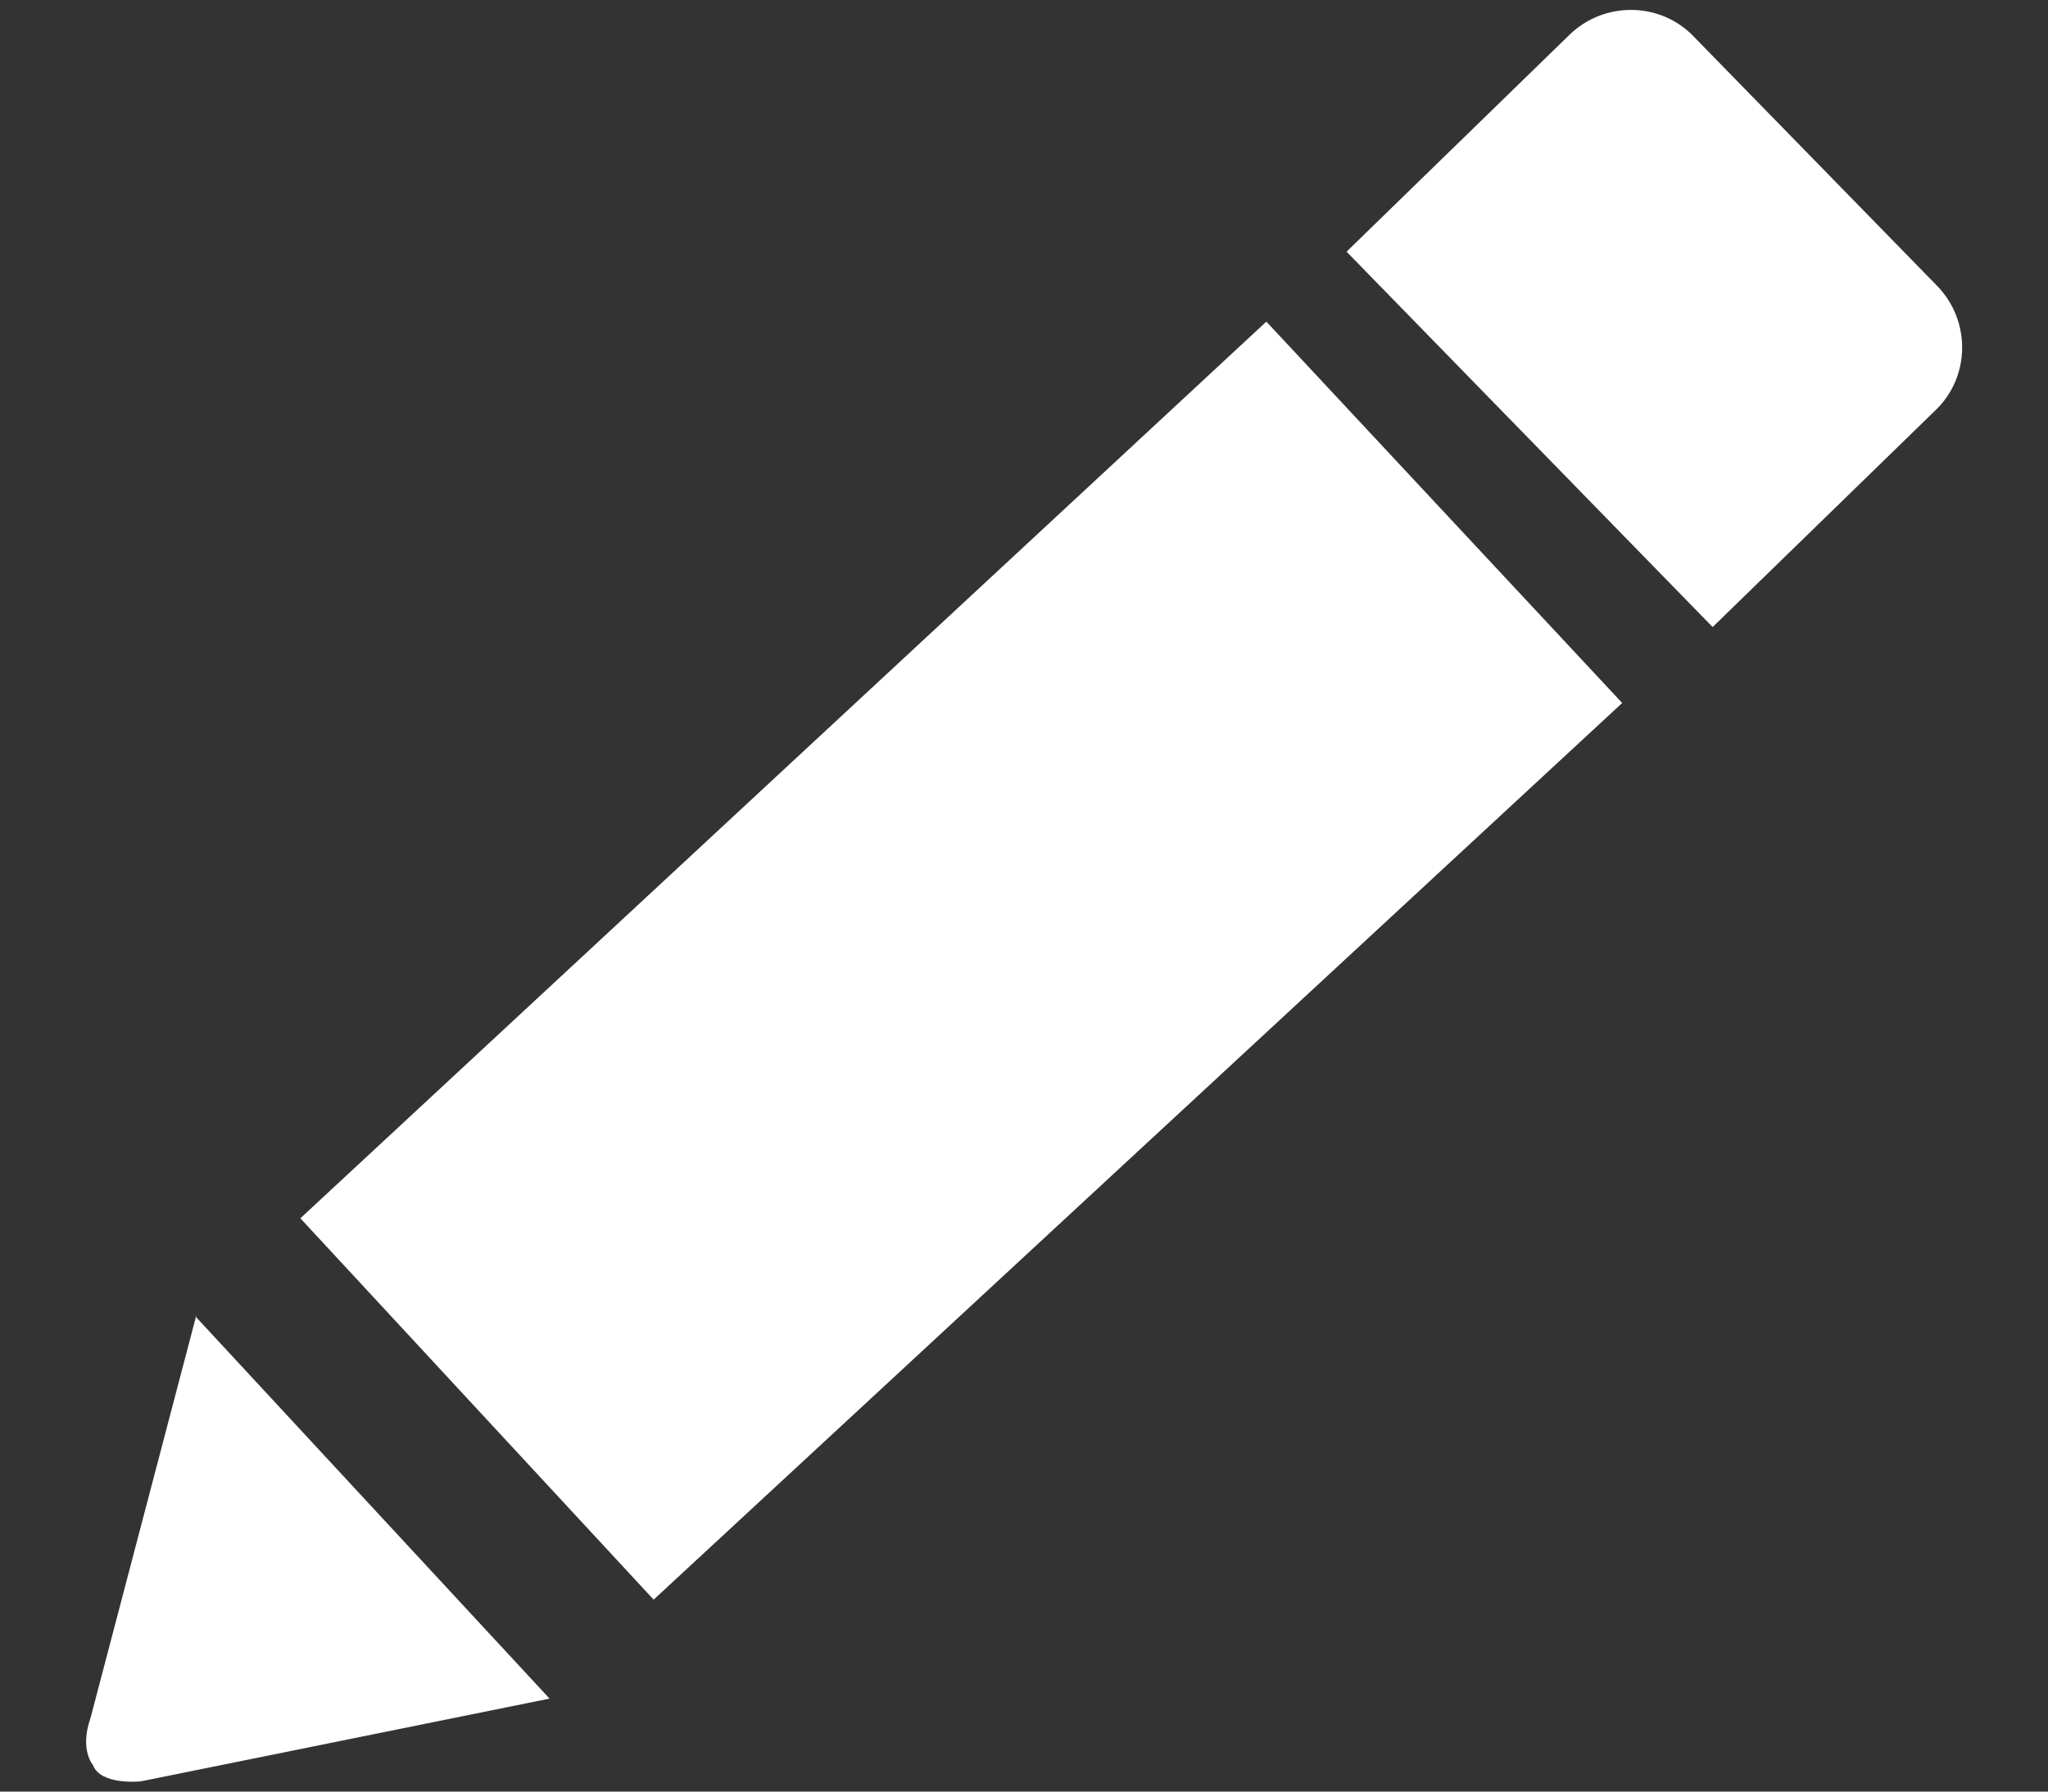
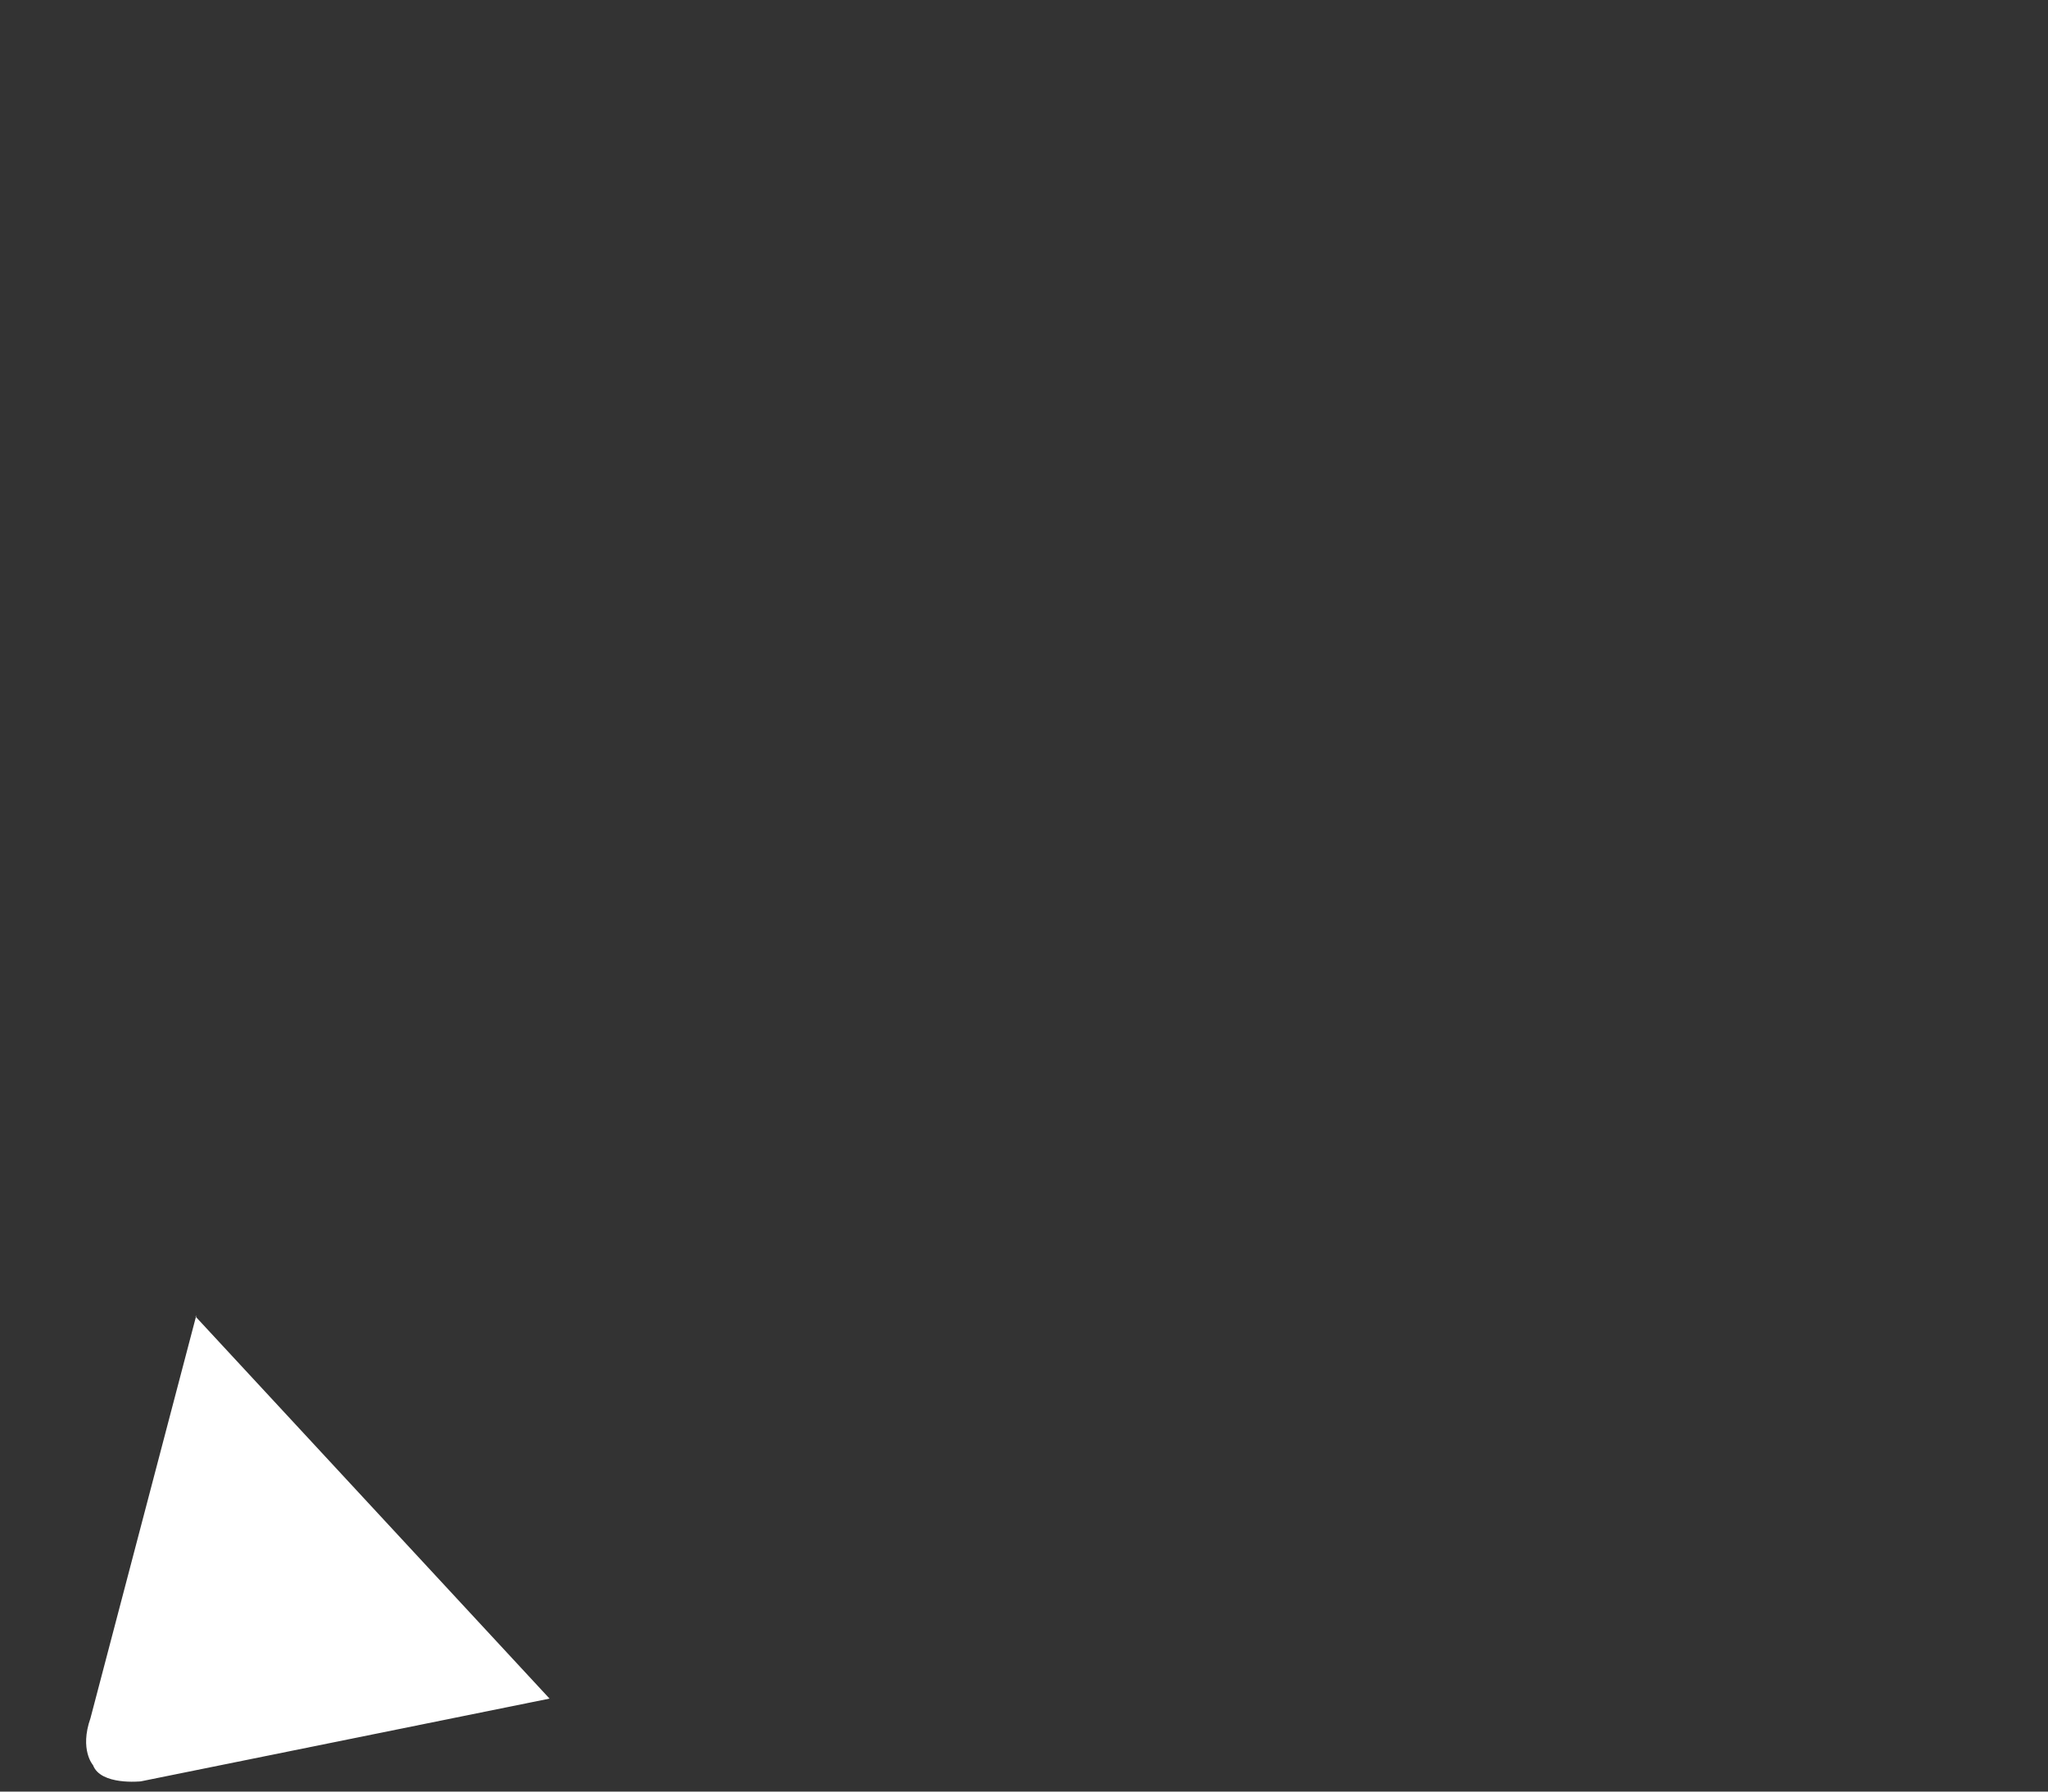
<svg xmlns="http://www.w3.org/2000/svg" id="Isolation_Mode" data-name="Isolation Mode" viewBox="0 0 24 21">
  <rect x="0" y="0" width="24" height="21" fill="#333333" stroke="none" />
  <defs>
    <style> .cls-1 { fill: #fff; } </style>
  </defs>
-   <polygon class="cls-1" points="3.52 14.28 7.66 18.75 19.01 8.24 14.84 3.77 3.52 14.28" />
-   <path class="cls-1" d="M15.78,2.95l2.61-2.54c.41-.4,1.07-.39,1.46.02l2.85,2.92c.4.41.39,1.07-.02,1.46l-2.61,2.54" />
-   <path class="cls-1" d="M2.29,15.43l4.15,4.48-4.79.97s-.47.05-.56-.19c0,0-.16-.18-.03-.55l1.24-4.72Z" />
+   <path class="cls-1" d="M2.29,15.43l4.15,4.48-4.79.97s-.47.05-.56-.19c0,0-.16-.18-.03-.55l1.24-4.72" />
</svg>